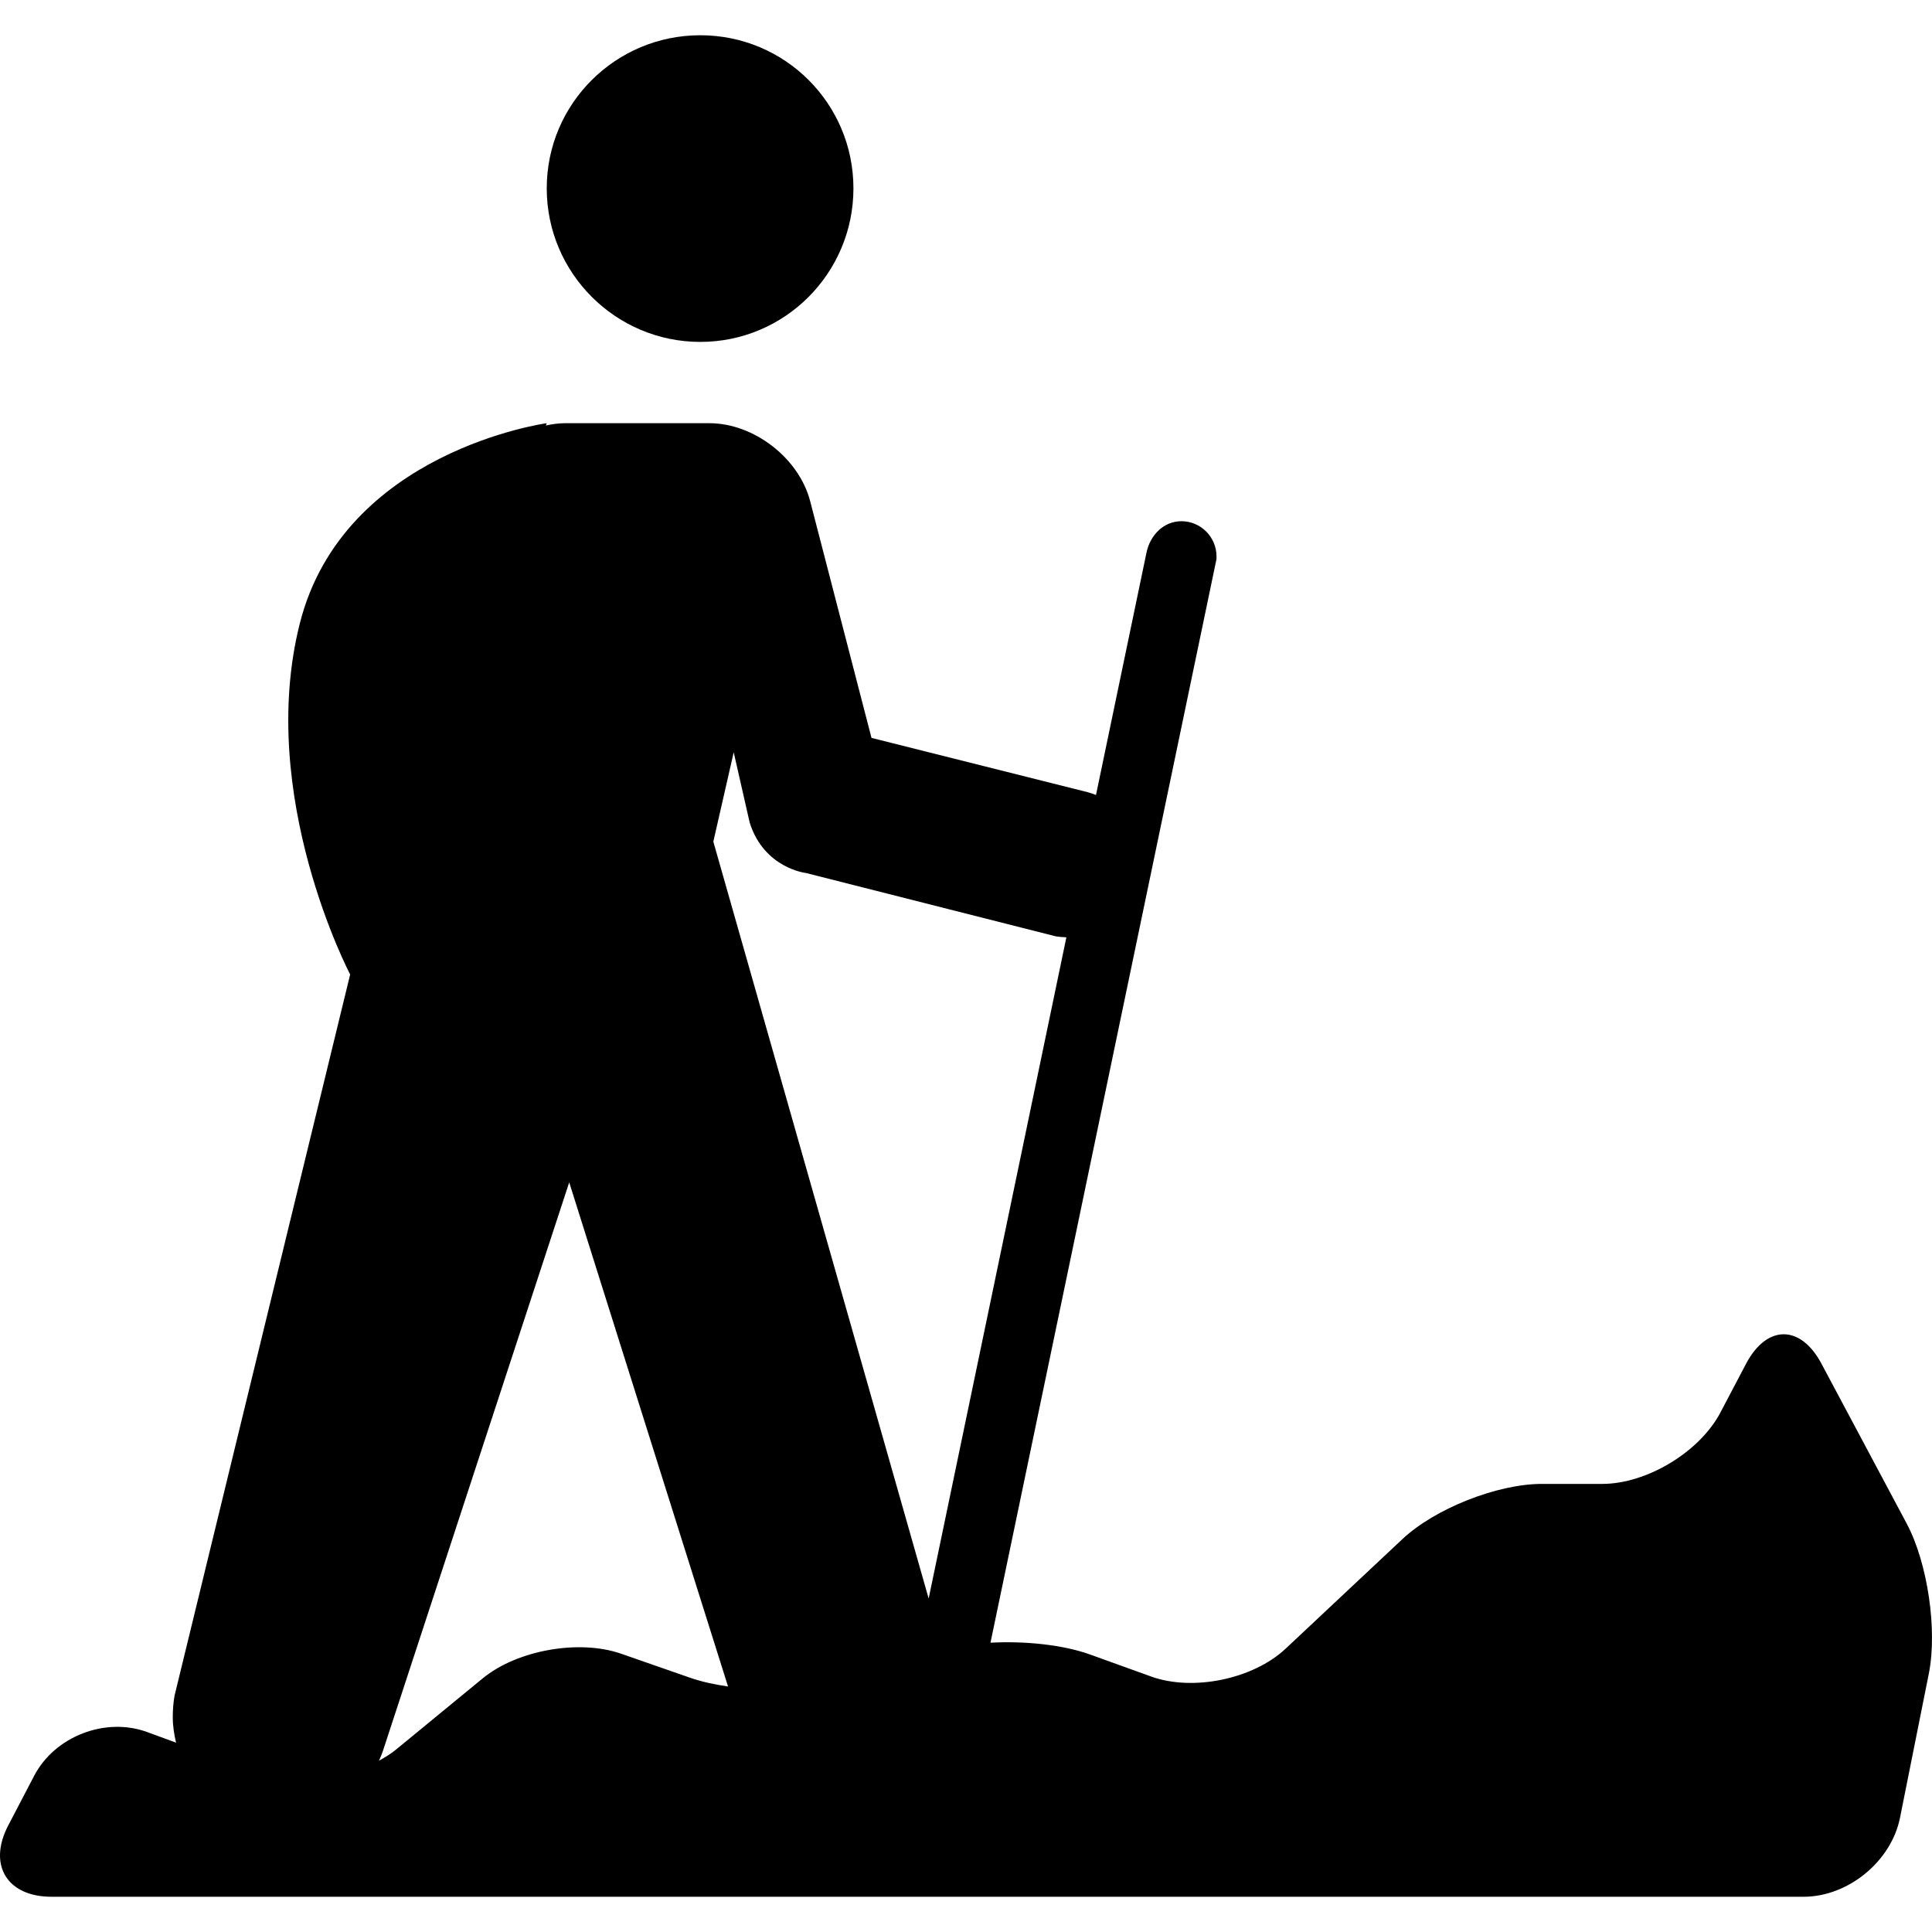
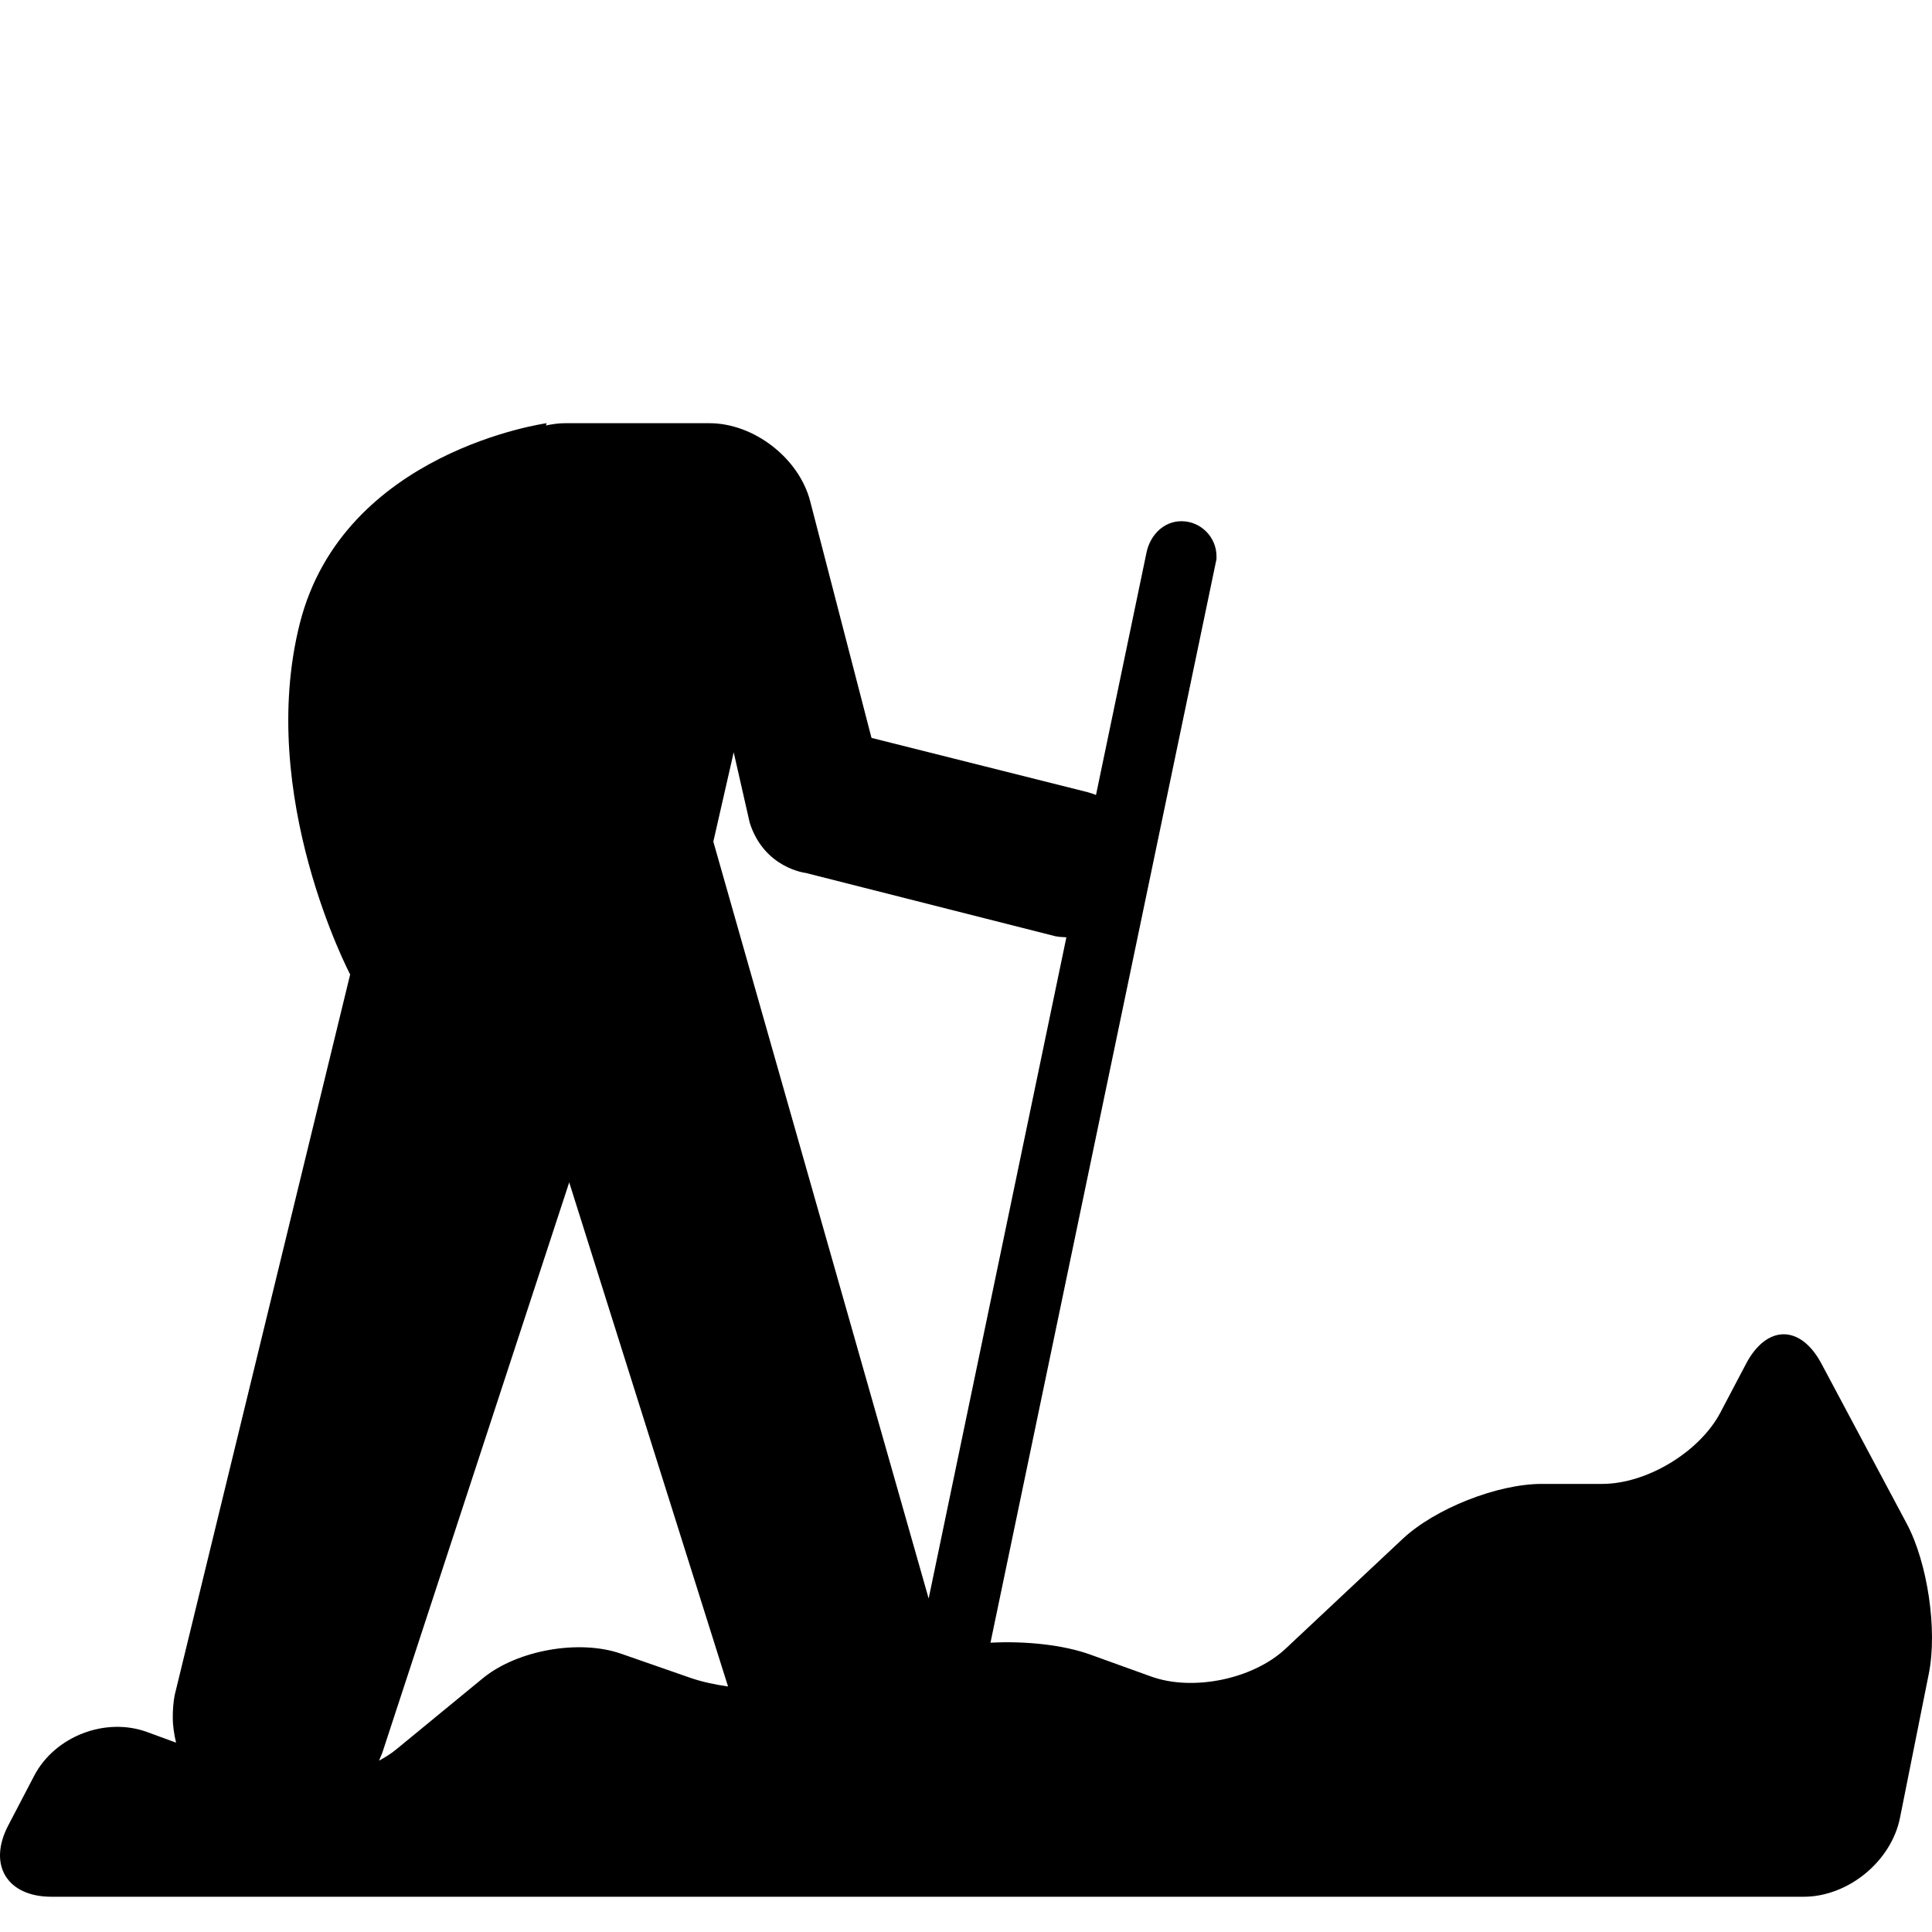
<svg xmlns="http://www.w3.org/2000/svg" fill="#000000" version="1.1" id="Capa_1" width="800px" height="800px" viewBox="0 0 535.88 535.88" xml:space="preserve">
  <g>
    <g>
-       <path d="M194.241,94.834c23.495,0,42.477-19.106,42.477-42.591c0-23.495-18.981-42.467-42.477-42.467    c-23.476,0-42.591,18.972-42.591,42.467C151.65,75.729,170.766,94.834,194.241,94.834z" />
      <path d="M505.213,378.238c-5.804-10.892-15.176-10.863-20.922,0.058l-7.115,13.521c-5.756,10.92-20.416,19.775-32.751,19.775    h-16.764c-12.345,0-29.644,6.847-38.642,15.28l-32.445,30.438c-8.999,8.435-25.704,11.896-37.313,7.698l-16.839-6.072    c-7.479-2.706-17.997-3.815-27.693-3.299l62.691-300.569v-0.774c0-5.279-4.322-9.725-9.725-9.725    c-4.887,0-8.616,3.796-9.658,8.559l-14.038,67.377c-0.755-0.287-1.511-0.574-2.305-0.774l-59.966-15.061l-17.011-65.656    c-3.099-11.953-15.616-21.631-27.952-21.631h-40.038c-1.788,0-3.557,0.258-5.316,0.641l0.229-0.641c0,0-56.371,7.708-68.477,55.53    c-12.097,47.822,13.961,97.375,13.961,97.375l0.01-0.038l-48.702,200.01c-0.373,2.065-0.507,4.063-0.507,6.053    c0,2.438,0.373,4.771,0.909,7.048l-8.004-2.937c-11.58-4.245-25.608,1.167-31.336,12.097l-7.2,13.789    c-5.728,10.94-0.354,19.795,11.981,19.795h486.004c12.336,0,24.308-9.812,26.727-21.908l7.994-39.98    c2.42-12.097-0.324-30.733-6.139-41.626L505.213,378.238z M191.487,465.382l-19.221-6.694    c-11.657-4.055-28.831-0.994-38.374,6.838l-24.002,19.718c-1.416,1.166-3.051,2.18-4.762,3.117    c0.497-1.138,0.985-2.285,1.339-3.49l51.417-156.921l44.054,139.832C198.133,467.236,194.547,466.443,191.487,465.382z     M197.856,233.443l5.651-24.776l4.437,19.508c3.997,12.67,15.568,13.961,15.568,13.961l69.251,17.557    c1.032,0.191,2.018,0.239,3.021,0.287l-38.202,183.399L197.856,233.443z" />
    </g>
  </g>
</svg>